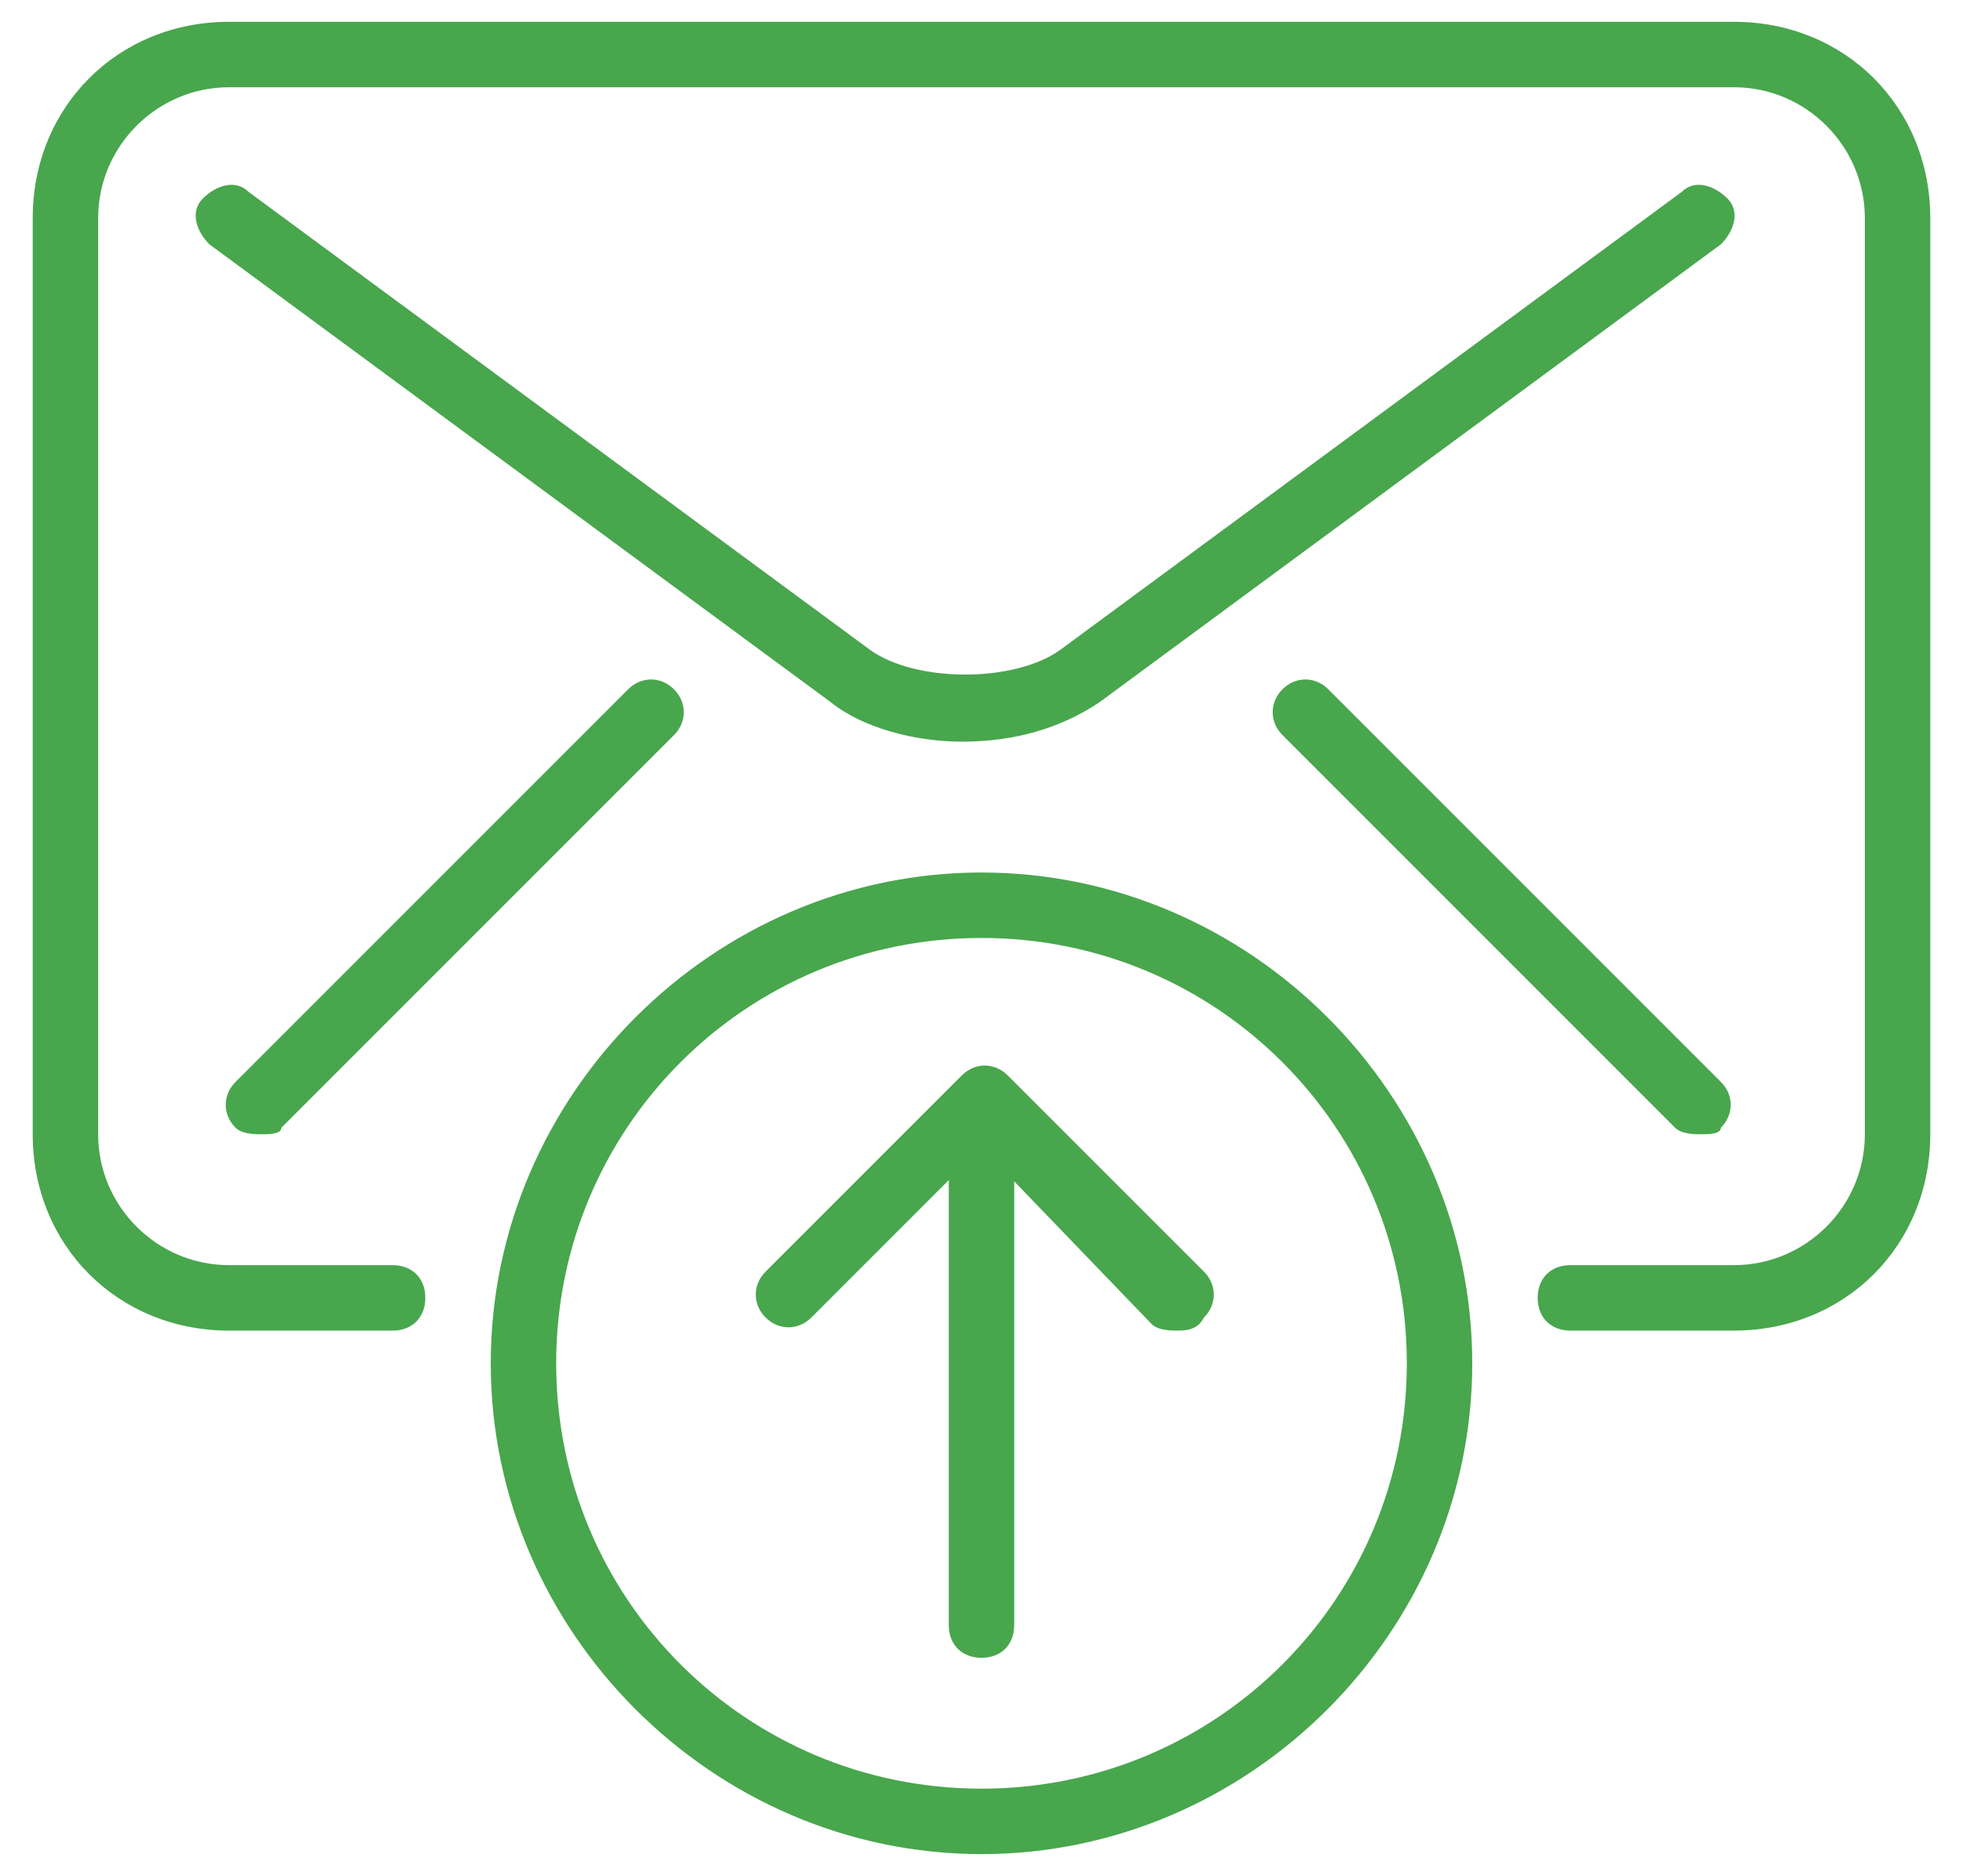
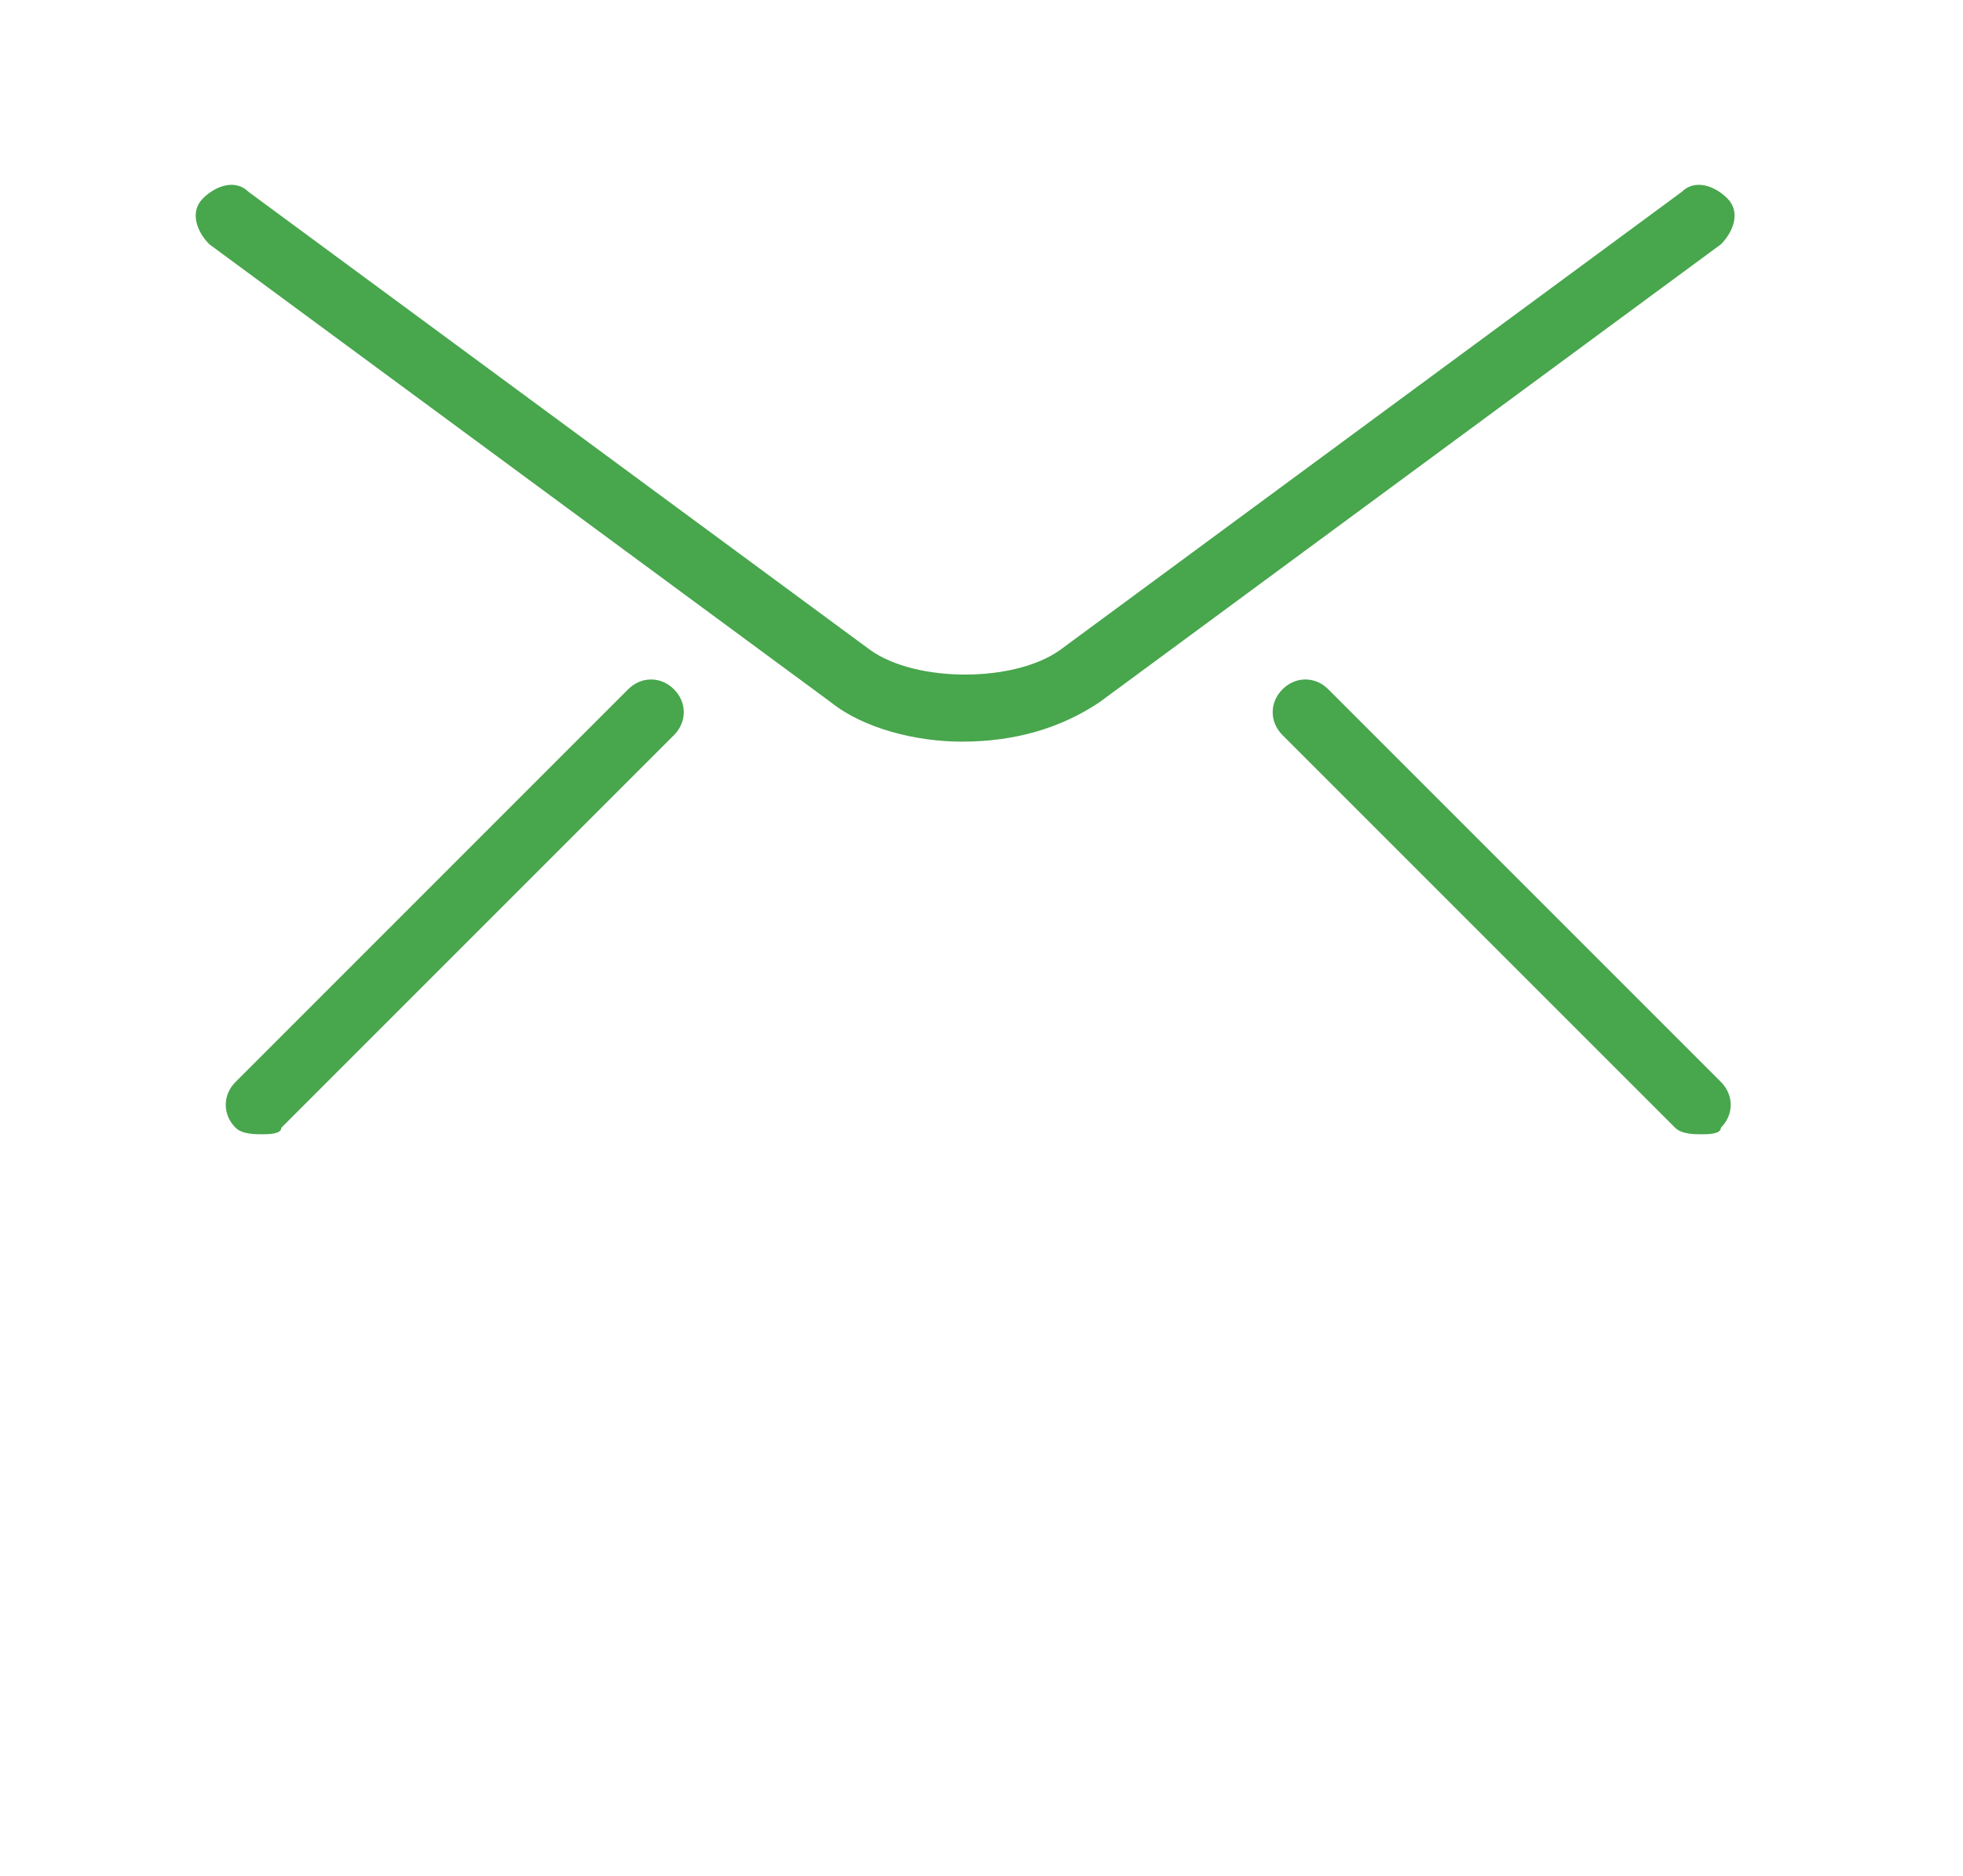
<svg xmlns="http://www.w3.org/2000/svg" width="45px" height="43px" viewBox="0 0 45 43" version="1.1">
  <title>send-mail</title>
  <desc>Created with Sketch.</desc>
  <defs />
  <g id="Website" stroke="none" stroke-width="1" fill="none" fill-rule="evenodd">
    <g id="Inbound-Email-Filtering-Copy" transform="translate(-778, -5375)" fill="#48A64D" fill-rule="nonzero">
      <g id="send-mail" transform="translate(778, 5375.5)">
-         <path d="M22.5,37.5 C22.05,37.5 21.75,37.2 21.75,36.75 L21.75,25.5 C21.75,25.05 22.05,24.75 22.5,24.75 C22.95,24.75 23.25,25.05 23.25,25.5 L23.25,36.75 C23.25,37.2 22.95,37.5 22.5,37.5 Z" id="Shape" />
-         <path d="M27,30 C26.85,30 26.55,30 26.4,29.85 L22.5,25.8 L18.6,29.7 C18.3,30 17.85,30 17.55,29.7 C17.25,29.4 17.25,28.95 17.55,28.65 L22.05,24.15 C22.35,23.85 22.8,23.85 23.1,24.15 L27.6,28.65 C27.9,28.95 27.9,29.4 27.6,29.7 C27.45,30 27.15,30 27,30 Z" id="Shape" />
        <g id="Group">
-           <path d="M39.75,30 L36,30 C35.55,30 35.25,29.7 35.25,29.25 C35.25,28.8 35.55,28.5 36,28.5 L39.75,28.5 C41.4,28.5 42.75,27.15 42.75,25.5 L42.75,4.5 C42.75,2.85 41.4,1.5 39.75,1.5 L5.25,1.5 C3.6,1.5 2.25,2.85 2.25,4.5 L2.25,25.5 C2.25,27.15 3.6,28.5 5.25,28.5 L9,28.5 C9.45,28.5 9.75,28.8 9.75,29.25 C9.75,29.7 9.45,30 9,30 L5.25,30 C2.7,30 0.75,28.05 0.75,25.5 L0.75,4.5 C0.75,1.95 2.7,0 5.25,0 L39.75,0 C42.3,0 44.25,1.95 44.25,4.5 L44.25,25.5 C44.25,28.05 42.3,30 39.75,30 Z" id="Shape" />
          <path d="M22.05,16.5 C21,16.5 19.8,16.2 19.05,15.6 L4.8,5.1 C4.5,4.8 4.35,4.35 4.65,4.05 C4.95,3.75 5.4,3.6 5.7,3.9 L19.95,14.4 C21,15.15 23.25,15.15 24.3,14.4 L38.55,3.9 C38.85,3.6 39.3,3.75 39.6,4.05 C39.9,4.35 39.75,4.8 39.45,5.1 L25.2,15.6 C24.3,16.2 23.25,16.5 22.05,16.5 Z" id="Shape" />
          <path d="M6,25.5 C5.85,25.5 5.55,25.5 5.4,25.35 C5.1,25.05 5.1,24.6 5.4,24.3 L14.4,15.3 C14.7,15 15.15,15 15.45,15.3 C15.75,15.6 15.75,16.05 15.45,16.35 L6.45,25.35 C6.45,25.5 6.15,25.5 6,25.5 Z" id="Shape" />
          <path d="M39,25.5 C38.85,25.5 38.55,25.5 38.4,25.35 L29.4,16.35 C29.1,16.05 29.1,15.6 29.4,15.3 C29.7,15 30.15,15 30.45,15.3 L39.45,24.3 C39.75,24.6 39.75,25.05 39.45,25.35 C39.45,25.5 39.15,25.5 39,25.5 Z" id="Shape" />
        </g>
-         <path d="M22.5,42 C16.35,42 11.25,36.9 11.25,30.75 C11.25,24.6 16.35,19.5 22.5,19.5 C28.65,19.5 33.75,24.6 33.75,30.75 C33.75,36.9 28.65,42 22.5,42 Z M22.5,21 C17.1,21 12.75,25.35 12.75,30.75 C12.75,36.15 17.1,40.5 22.5,40.5 C27.9,40.5 32.25,36.15 32.25,30.75 C32.25,25.35 27.9,21 22.5,21 Z" id="Shape" />
      </g>
    </g>
  </g>
</svg>